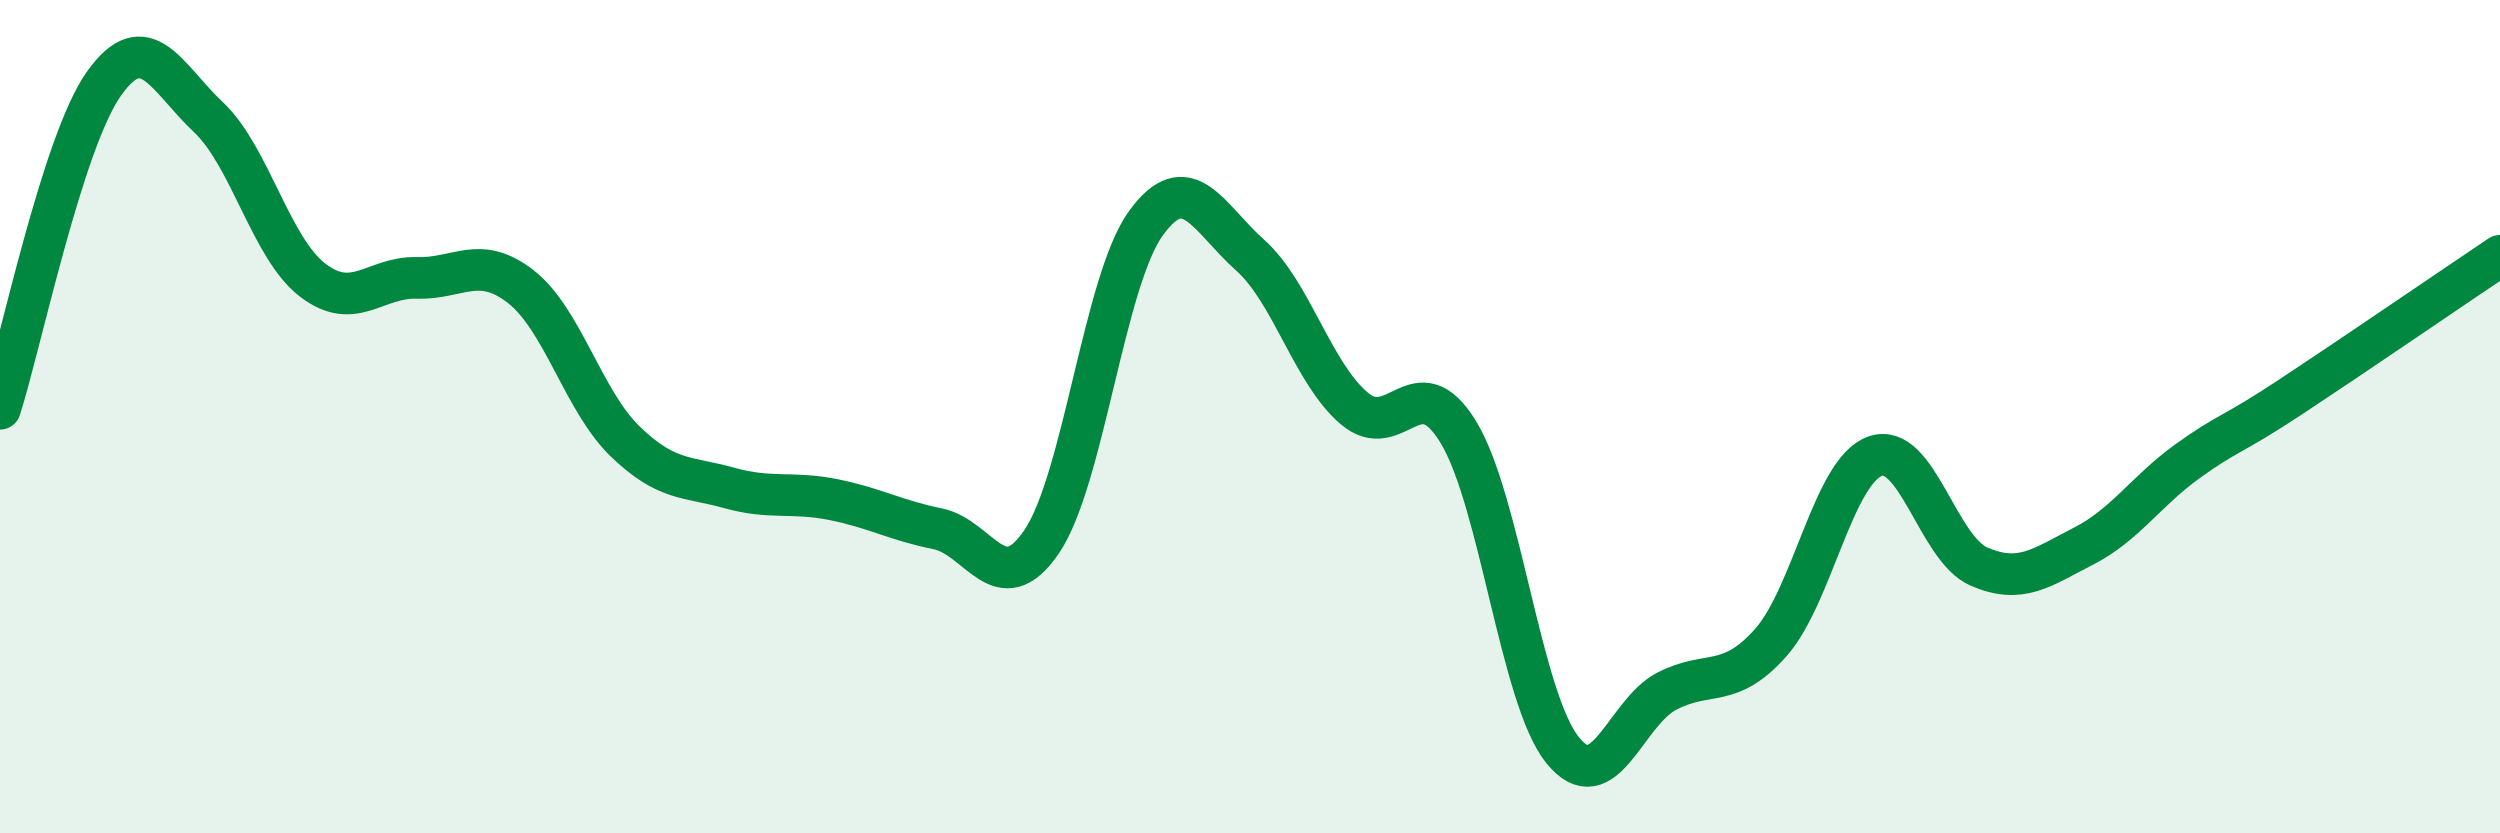
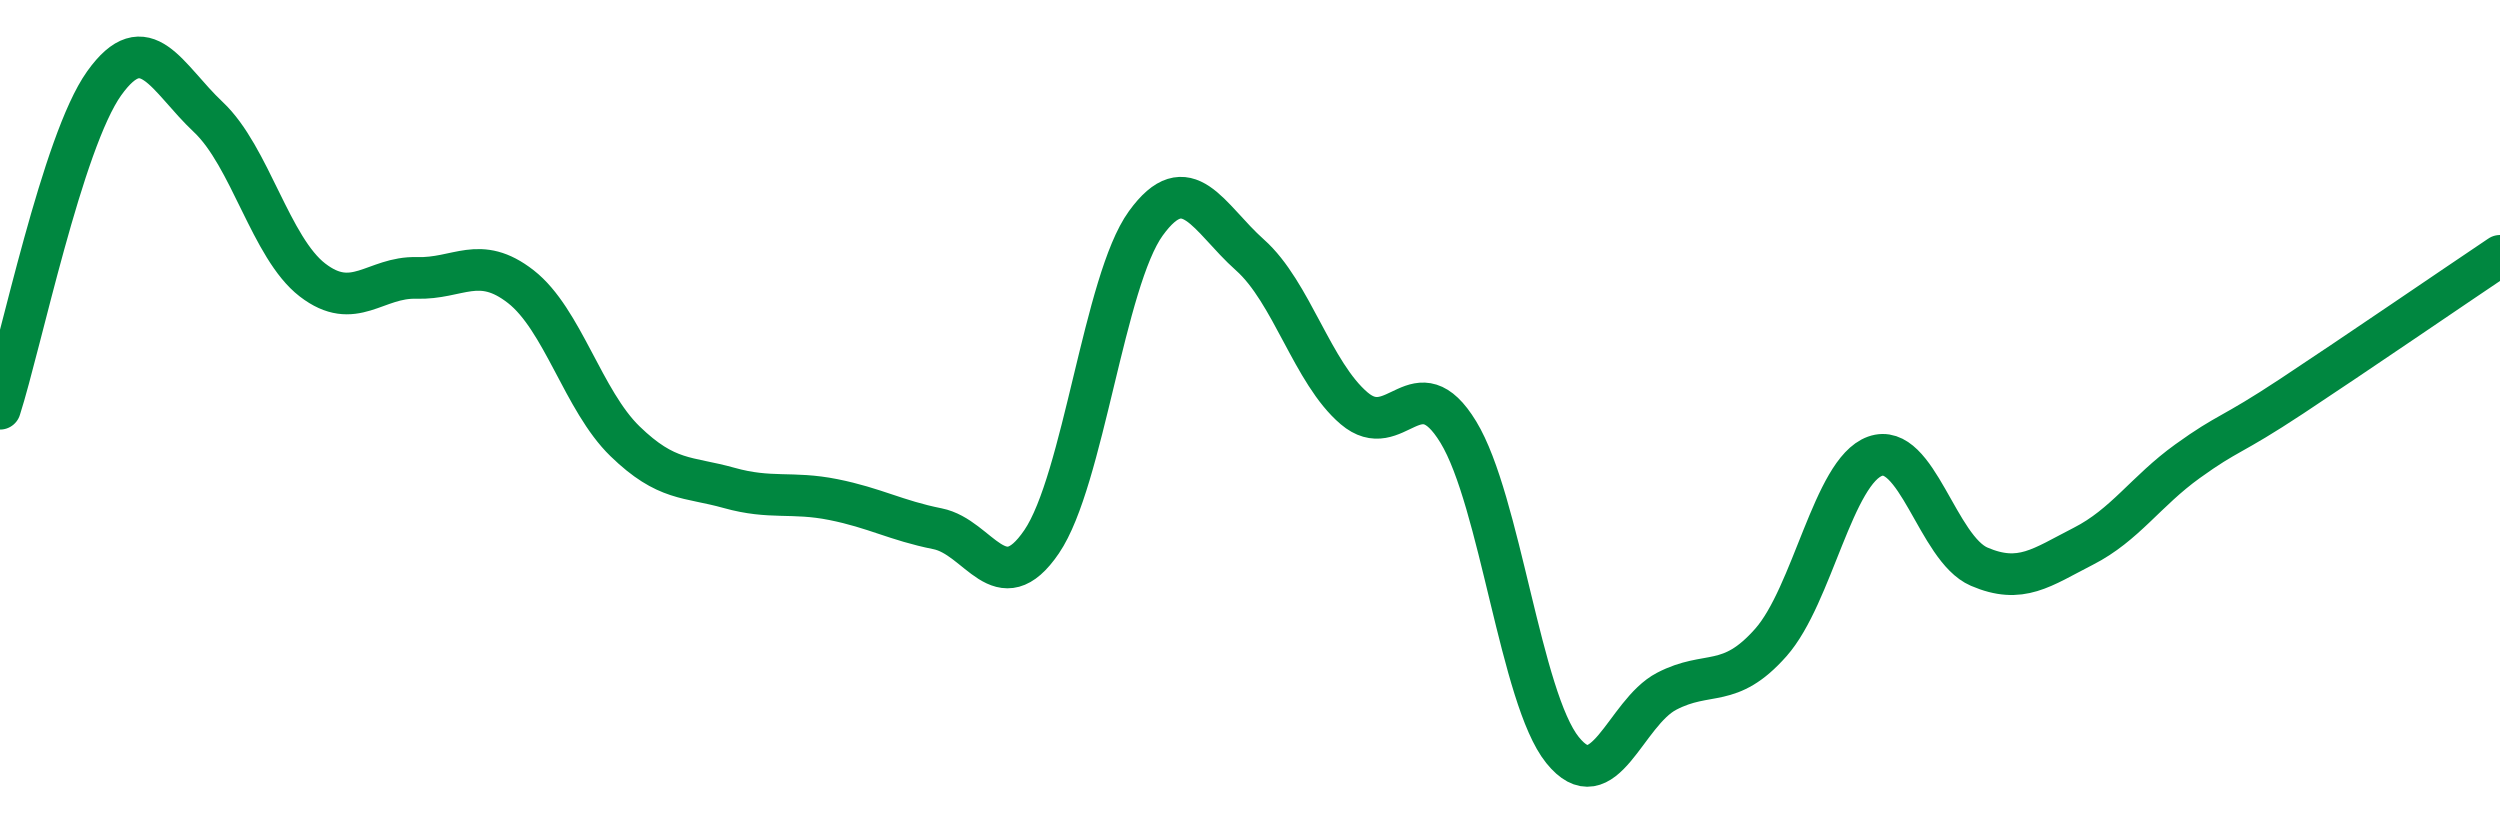
<svg xmlns="http://www.w3.org/2000/svg" width="60" height="20" viewBox="0 0 60 20">
-   <path d="M 0,9.81 C 0.5,8.25 1.5,3.4 2.5,2 C 3.5,0.6 4,1.87 5,2.81 C 6,3.75 6.5,5.95 7.5,6.72 C 8.5,7.49 9,6.64 10,6.67 C 11,6.7 11.5,6.1 12.5,6.88 C 13.5,7.66 14,9.62 15,10.59 C 16,11.56 16.5,11.43 17.5,11.71 C 18.5,11.99 19,11.79 20,11.99 C 21,12.19 21.5,12.49 22.5,12.69 C 23.5,12.89 24,14.47 25,13 C 26,11.53 26.5,6.74 27.5,5.36 C 28.5,3.98 29,5.23 30,6.12 C 31,7.01 31.5,8.95 32.5,9.8 C 33.5,10.65 34,8.73 35,10.37 C 36,12.01 36.5,16.76 37.5,18 C 38.5,19.24 39,17.11 40,16.59 C 41,16.07 41.5,16.55 42.5,15.42 C 43.5,14.29 44,11.31 45,10.95 C 46,10.59 46.5,13.17 47.5,13.6 C 48.5,14.03 49,13.62 50,13.11 C 51,12.6 51.5,11.79 52.5,11.07 C 53.5,10.35 53.5,10.5 55,9.51 C 56.5,8.52 59,6.81 60,6.14L60 20L0 20Z" fill="#008740" opacity="0.1" stroke-linecap="round" stroke-linejoin="round" />
  <path d="M 0,9.81 C 0.5,8.25 1.5,3.4 2.5,2 C 3.5,0.6 4,1.87 5,2.81 C 6,3.75 6.5,5.95 7.5,6.72 C 8.5,7.49 9,6.64 10,6.67 C 11,6.7 11.5,6.1 12.5,6.88 C 13.5,7.66 14,9.62 15,10.59 C 16,11.56 16.5,11.43 17.5,11.71 C 18.5,11.99 19,11.79 20,11.99 C 21,12.19 21.5,12.49 22.5,12.69 C 23.5,12.89 24,14.47 25,13 C 26,11.53 26.5,6.74 27.5,5.36 C 28.5,3.98 29,5.23 30,6.12 C 31,7.01 31.5,8.95 32.5,9.8 C 33.5,10.65 34,8.73 35,10.37 C 36,12.01 36.5,16.76 37.5,18 C 38.5,19.24 39,17.11 40,16.59 C 41,16.07 41.5,16.55 42.5,15.42 C 43.5,14.29 44,11.31 45,10.95 C 46,10.59 46.5,13.17 47.5,13.6 C 48.5,14.03 49,13.62 50,13.11 C 51,12.6 51.5,11.79 52.5,11.07 C 53.5,10.35 53.5,10.5 55,9.51 C 56.5,8.52 59,6.81 60,6.14" stroke="#008740" stroke-width="1" fill="none" stroke-linecap="round" stroke-linejoin="round" />
</svg>